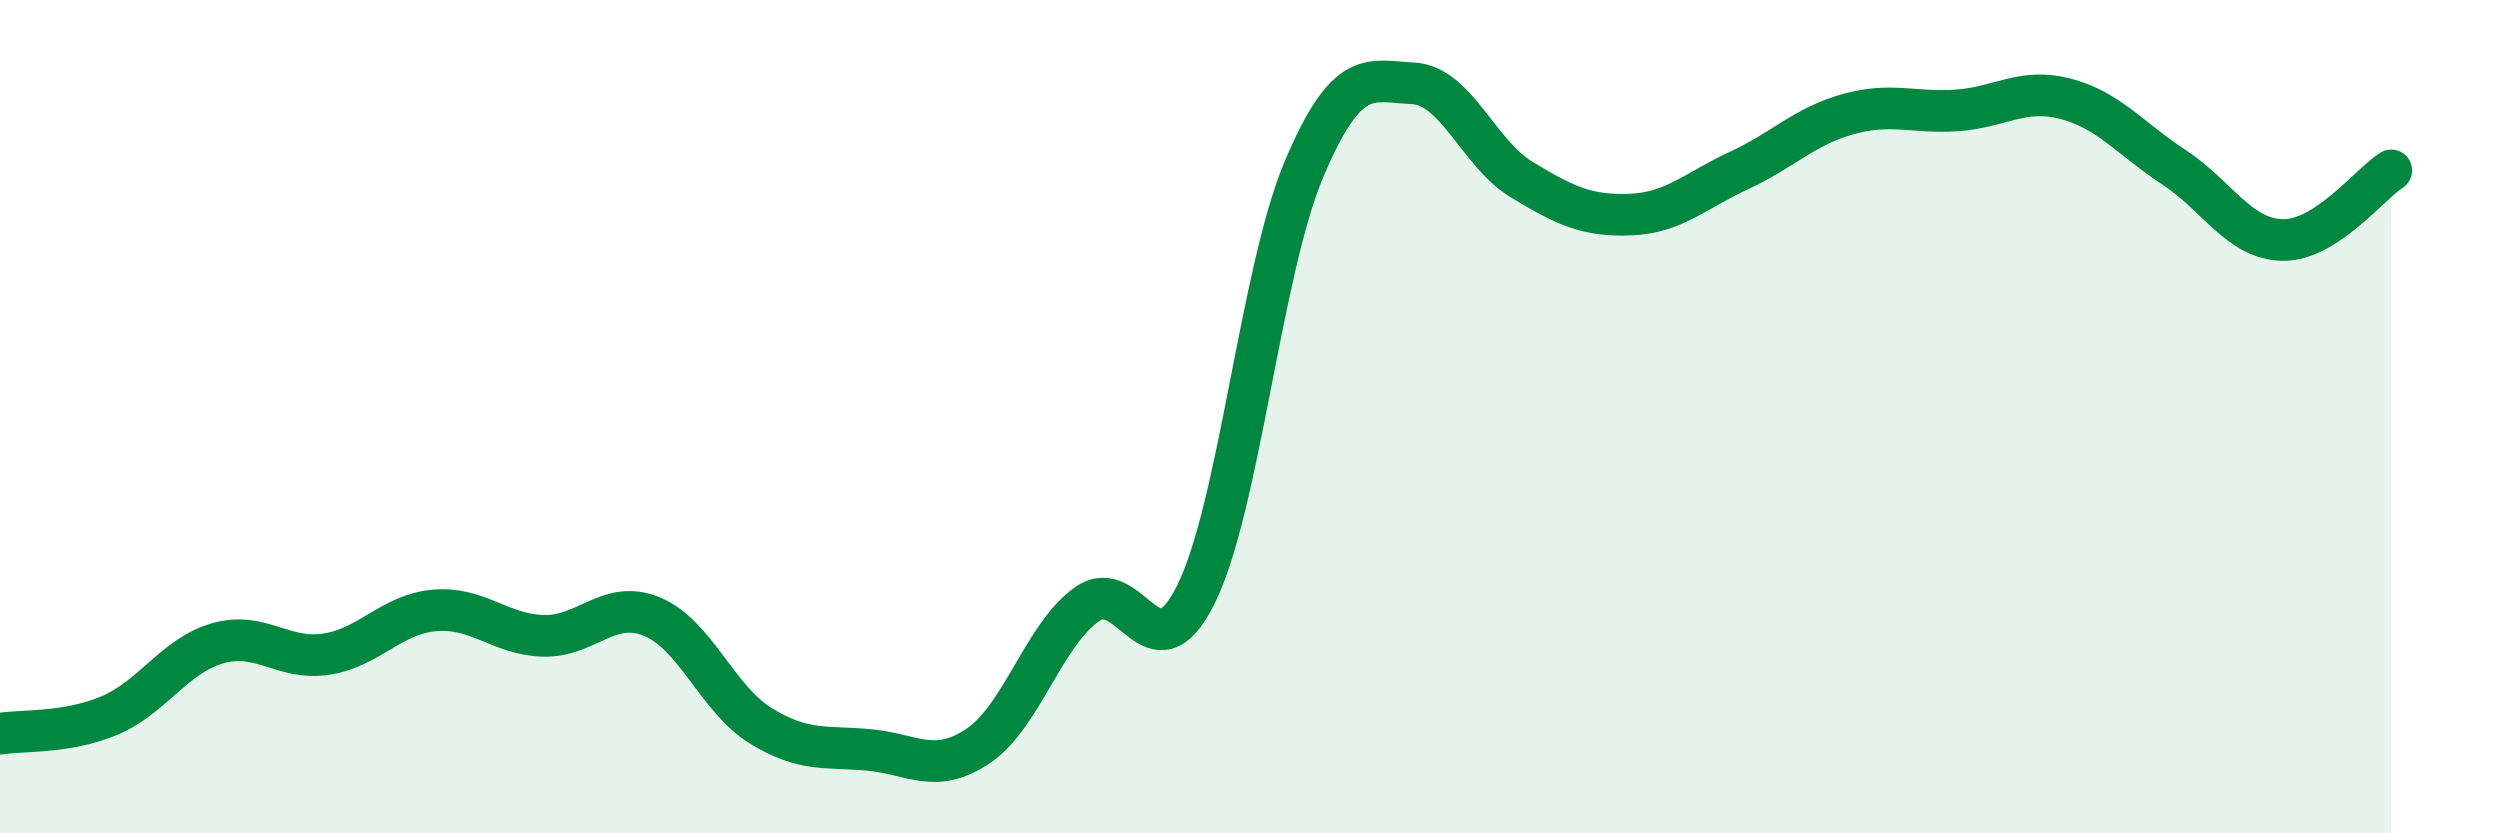
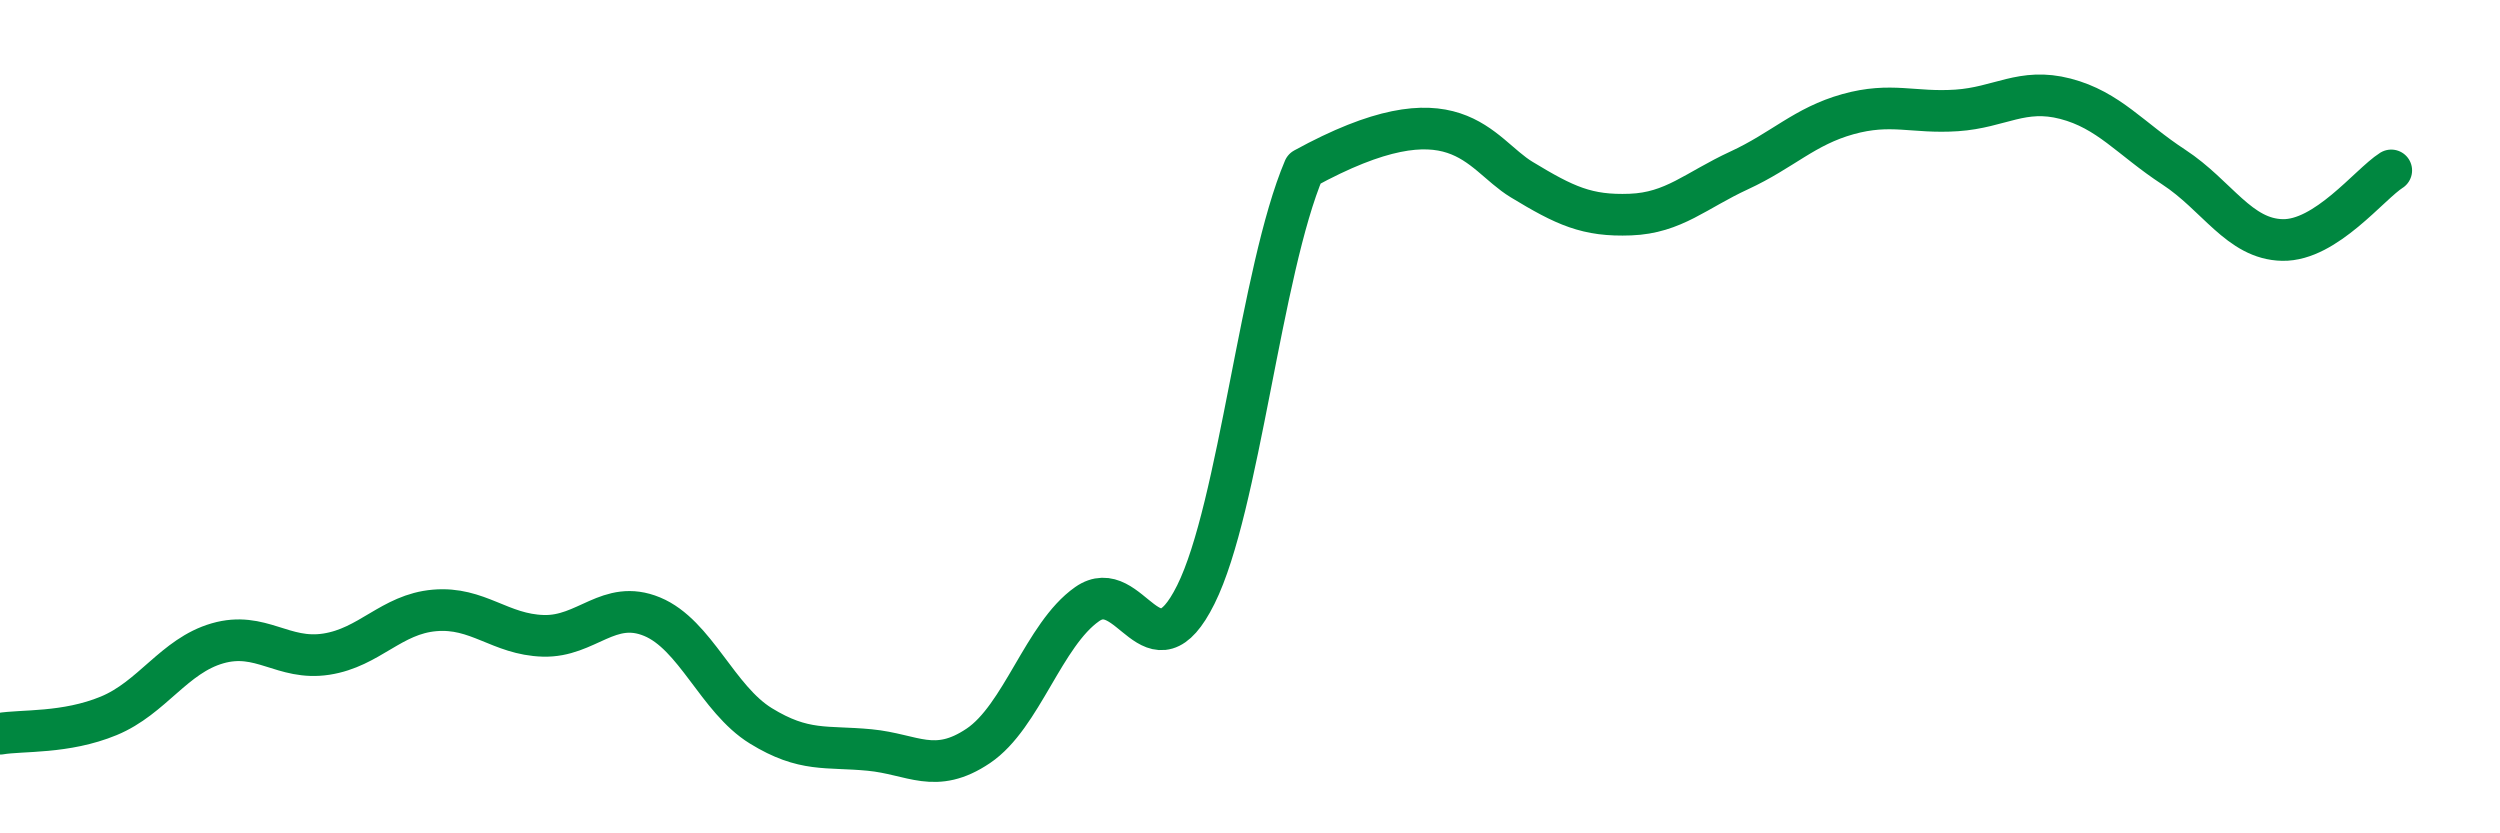
<svg xmlns="http://www.w3.org/2000/svg" width="60" height="20" viewBox="0 0 60 20">
-   <path d="M 0,17.61 C 0.52,17.52 1.57,17.61 2.61,17.18 C 3.65,16.75 4.18,15.74 5.22,15.44 C 6.26,15.14 6.79,15.86 7.83,15.7 C 8.87,15.54 9.39,14.74 10.43,14.65 C 11.47,14.56 12,15.23 13.04,15.26 C 14.08,15.29 14.61,14.37 15.65,14.8 C 16.69,15.23 17.22,16.78 18.26,17.42 C 19.3,18.06 19.83,17.9 20.87,18 C 21.91,18.1 22.44,18.6 23.48,17.9 C 24.52,17.2 25.05,15.23 26.09,14.5 C 27.13,13.77 27.66,16.36 28.7,14.27 C 29.74,12.18 30.26,6.5 31.3,4.05 C 32.34,1.6 32.87,1.95 33.91,2 C 34.95,2.05 35.48,3.68 36.52,4.31 C 37.56,4.94 38.09,5.19 39.13,5.15 C 40.17,5.11 40.7,4.57 41.74,4.09 C 42.78,3.61 43.31,3.03 44.35,2.74 C 45.39,2.45 45.92,2.72 46.96,2.65 C 48,2.58 48.53,2.1 49.57,2.37 C 50.61,2.64 51.13,3.33 52.17,4.01 C 53.21,4.69 53.74,5.74 54.78,5.76 C 55.82,5.78 56.87,4.42 57.39,4.09L57.39 20L0 20Z" fill="#008740" opacity="0.1" stroke-linecap="round" stroke-linejoin="round" />
-   <path d="M 0,17.61 C 0.52,17.52 1.57,17.61 2.61,17.18 C 3.65,16.75 4.18,15.74 5.22,15.44 C 6.26,15.14 6.79,15.86 7.83,15.7 C 8.87,15.54 9.39,14.74 10.43,14.65 C 11.47,14.56 12,15.23 13.04,15.26 C 14.08,15.29 14.61,14.37 15.65,14.8 C 16.69,15.23 17.22,16.78 18.26,17.42 C 19.3,18.06 19.83,17.9 20.87,18 C 21.91,18.1 22.44,18.6 23.48,17.9 C 24.52,17.2 25.05,15.23 26.09,14.5 C 27.13,13.77 27.66,16.36 28.7,14.27 C 29.74,12.18 30.26,6.5 31.3,4.05 C 32.34,1.6 32.87,1.95 33.91,2 C 34.95,2.05 35.48,3.68 36.52,4.31 C 37.56,4.94 38.09,5.19 39.13,5.15 C 40.17,5.11 40.7,4.57 41.74,4.09 C 42.78,3.61 43.31,3.03 44.35,2.74 C 45.39,2.45 45.92,2.72 46.96,2.65 C 48,2.58 48.53,2.1 49.57,2.37 C 50.61,2.64 51.13,3.33 52.17,4.01 C 53.21,4.69 53.74,5.74 54.78,5.76 C 55.82,5.78 56.87,4.42 57.39,4.09" stroke="#008740" stroke-width="1" fill="none" stroke-linecap="round" stroke-linejoin="round" />
+   <path d="M 0,17.61 C 0.52,17.52 1.57,17.61 2.61,17.18 C 3.65,16.75 4.18,15.74 5.22,15.44 C 6.26,15.14 6.79,15.86 7.83,15.7 C 8.87,15.54 9.39,14.74 10.43,14.65 C 11.47,14.56 12,15.23 13.04,15.26 C 14.08,15.29 14.61,14.37 15.65,14.8 C 16.69,15.23 17.22,16.78 18.26,17.42 C 19.3,18.06 19.83,17.9 20.87,18 C 21.91,18.1 22.44,18.6 23.48,17.9 C 24.52,17.2 25.05,15.23 26.09,14.5 C 27.13,13.77 27.66,16.36 28.7,14.27 C 29.74,12.18 30.26,6.5 31.3,4.05 C 34.95,2.05 35.48,3.68 36.52,4.31 C 37.56,4.94 38.09,5.19 39.13,5.15 C 40.17,5.11 40.7,4.57 41.74,4.09 C 42.78,3.61 43.31,3.03 44.35,2.74 C 45.39,2.45 45.92,2.72 46.96,2.65 C 48,2.58 48.53,2.1 49.57,2.37 C 50.61,2.64 51.13,3.33 52.17,4.01 C 53.21,4.69 53.74,5.74 54.78,5.76 C 55.82,5.78 56.87,4.42 57.39,4.09" stroke="#008740" stroke-width="1" fill="none" stroke-linecap="round" stroke-linejoin="round" />
</svg>